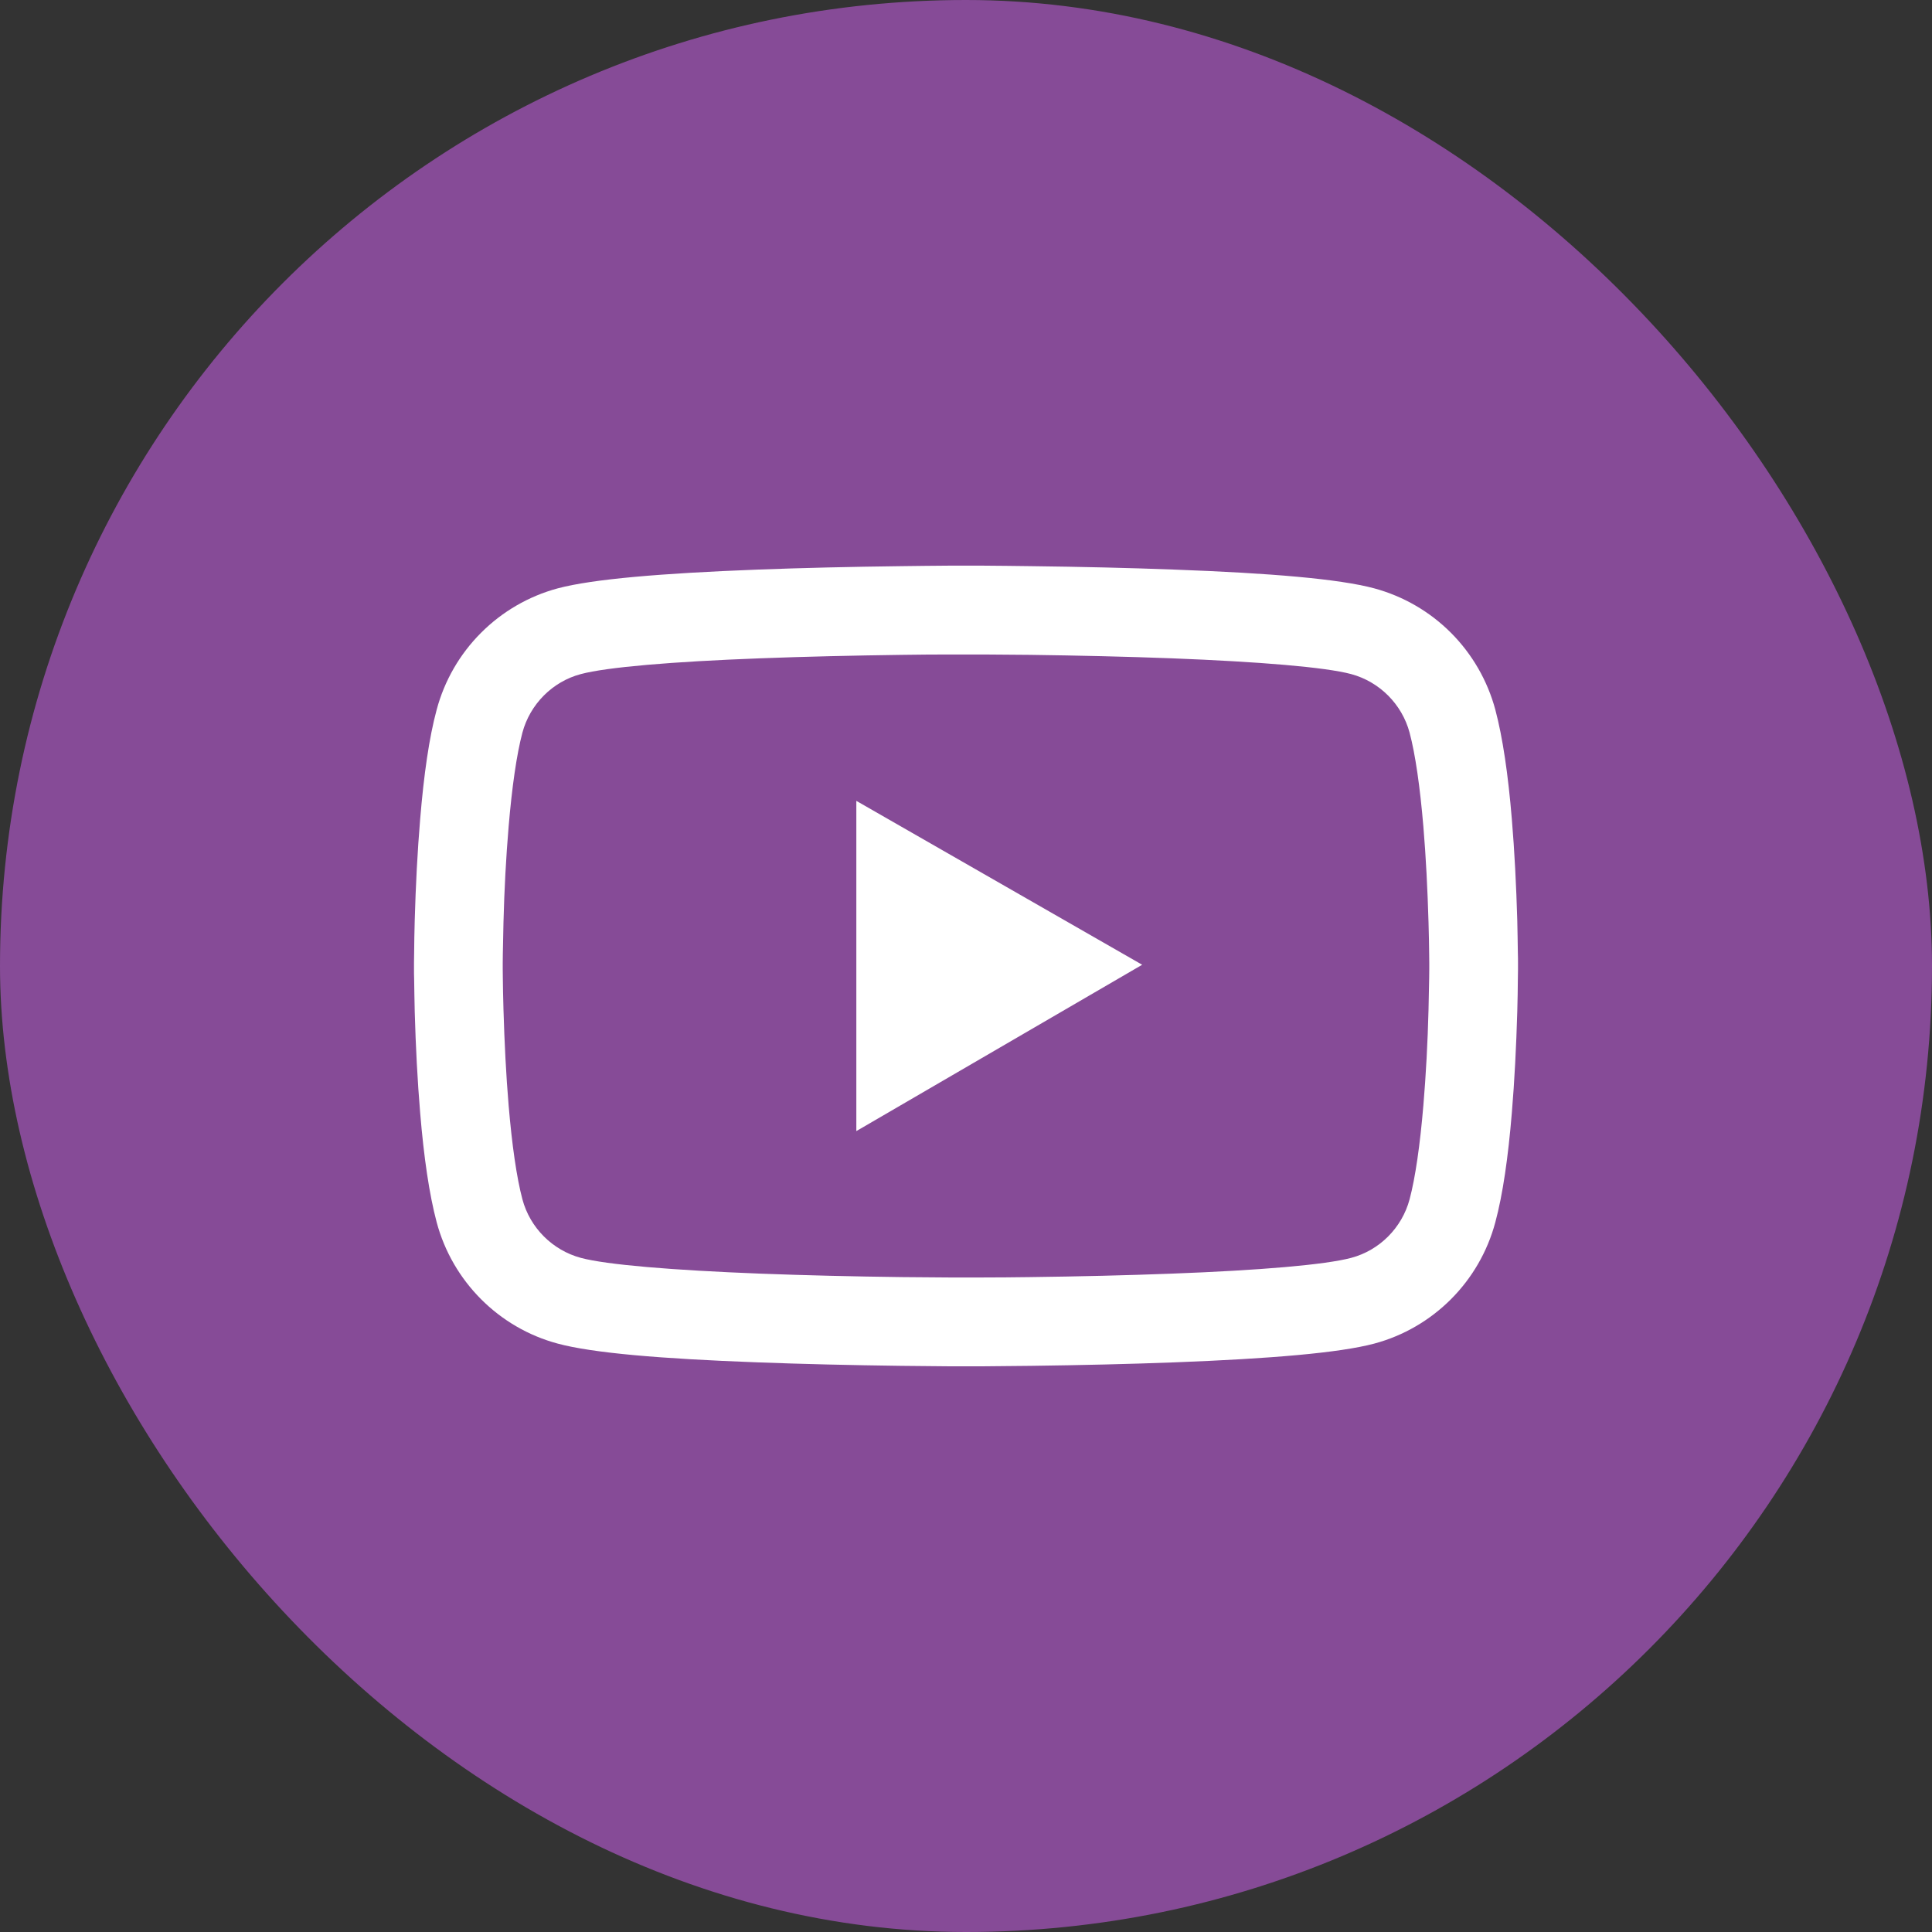
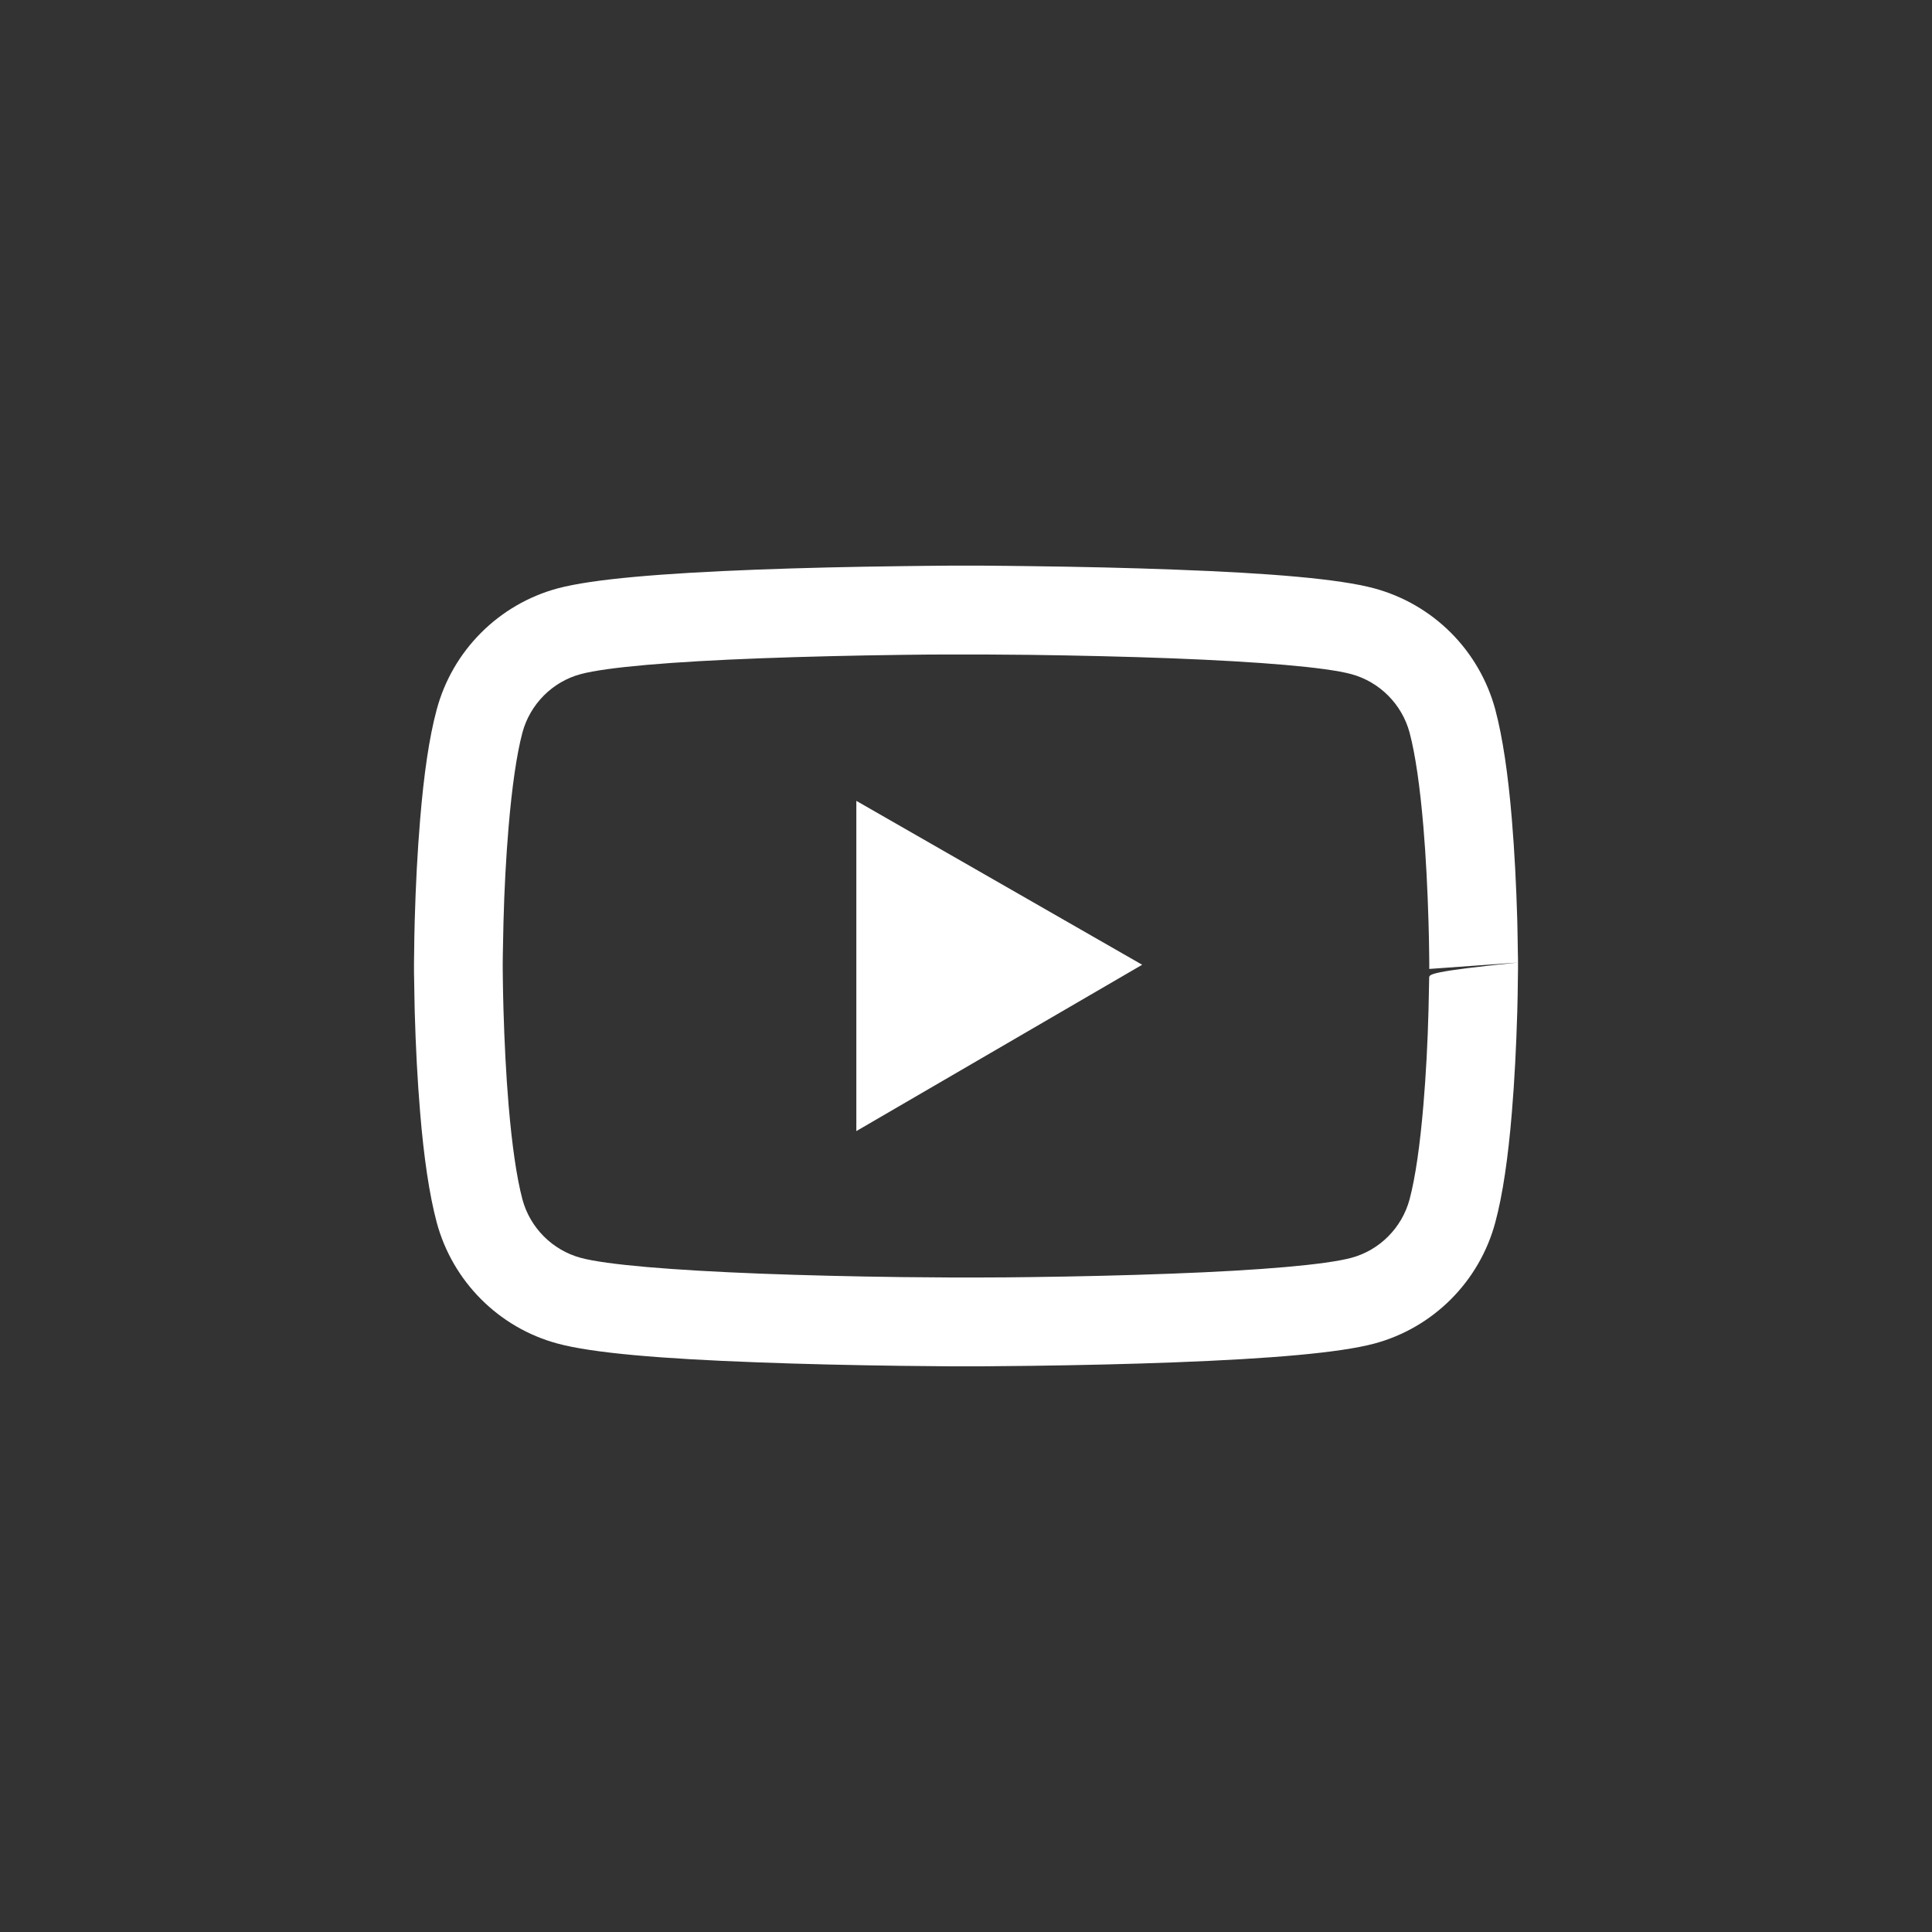
<svg xmlns="http://www.w3.org/2000/svg" width="42" height="42" viewBox="0 0 42 42" fill="none">
  <rect x="0" y="0" width="42" height="42" fill="#333333" stroke="none" />
-   <rect width="42" height="42" rx="21" fill="#864B97" />
-   <path d="M33 20.925C33 20.866 33 20.799 32.997 20.721C32.995 20.504 32.989 20.26 32.984 20C32.962 19.253 32.925 18.509 32.866 17.807C32.786 16.84 32.668 16.034 32.507 15.428C32.337 14.796 32.005 14.22 31.543 13.757C31.081 13.294 30.506 12.961 29.874 12.79C29.116 12.586 27.632 12.46 25.543 12.383C24.549 12.345 23.486 12.321 22.422 12.308C22.05 12.302 21.704 12.3 21.394 12.297H20.606C20.296 12.3 19.95 12.302 19.578 12.308C18.514 12.321 17.451 12.345 16.457 12.383C14.368 12.463 12.881 12.589 12.126 12.79C11.494 12.96 10.919 13.294 10.457 13.757C9.994 14.22 9.662 14.796 9.493 15.428C9.329 16.034 9.214 16.84 9.134 17.807C9.075 18.509 9.037 19.253 9.016 20C9.008 20.26 9.005 20.504 9.003 20.721C9.003 20.799 9 20.866 9 20.925V21.075C9 21.134 9 21.2 9.003 21.278C9.005 21.495 9.011 21.739 9.016 21.999C9.037 22.746 9.075 23.491 9.134 24.192C9.214 25.159 9.332 25.966 9.493 26.571C9.836 27.854 10.843 28.866 12.126 29.209C12.881 29.413 14.368 29.539 16.457 29.616C17.451 29.654 18.514 29.678 19.578 29.692C19.95 29.697 20.296 29.7 20.606 29.702H21.394C21.704 29.7 22.05 29.697 22.422 29.692C23.486 29.678 24.549 29.654 25.543 29.616C27.632 29.536 29.119 29.41 29.874 29.209C31.157 28.866 32.164 27.857 32.507 26.571C32.67 25.966 32.786 25.159 32.866 24.192C32.925 23.491 32.962 22.746 32.984 21.999C32.992 21.739 32.995 21.495 32.997 21.278C32.997 21.2 33 21.134 33 21.075V20.925ZM31.071 21.064C31.071 21.12 31.071 21.182 31.069 21.254C31.066 21.463 31.061 21.693 31.055 21.942C31.037 22.655 30.999 23.367 30.943 24.029C30.87 24.892 30.769 25.599 30.643 26.073C30.477 26.692 29.989 27.182 29.373 27.345C28.811 27.495 27.394 27.616 25.468 27.688C24.493 27.725 23.443 27.75 22.395 27.763C22.029 27.768 21.688 27.771 21.383 27.771H20.617L19.605 27.763C18.557 27.75 17.51 27.725 16.532 27.688C14.606 27.613 13.187 27.495 12.627 27.345C12.011 27.179 11.523 26.692 11.357 26.073C11.231 25.599 11.13 24.892 11.057 24.029C11.001 23.367 10.966 22.655 10.945 21.942C10.937 21.693 10.934 21.46 10.931 21.254C10.931 21.182 10.929 21.117 10.929 21.064V20.935C10.929 20.879 10.929 20.817 10.931 20.745C10.934 20.536 10.939 20.306 10.945 20.057C10.963 19.344 11.001 18.632 11.057 17.97C11.13 17.108 11.231 16.4 11.357 15.926C11.523 15.308 12.011 14.817 12.627 14.654C13.189 14.504 14.606 14.383 16.532 14.311C17.507 14.274 18.557 14.25 19.605 14.236C19.971 14.231 20.312 14.228 20.617 14.228H21.383L22.395 14.236C23.443 14.25 24.49 14.274 25.468 14.311C27.394 14.386 28.813 14.504 29.373 14.654C29.989 14.82 30.477 15.308 30.643 15.926C30.769 16.4 30.87 17.108 30.943 17.97C30.999 18.632 31.034 19.344 31.055 20.057C31.063 20.306 31.066 20.539 31.069 20.745C31.069 20.817 31.071 20.882 31.071 20.935V21.064ZM18.616 24.589L24.83 20.973L18.616 17.41V24.589Z" fill="white" />
+   <path d="M33 20.925C33 20.866 33 20.799 32.997 20.721C32.995 20.504 32.989 20.26 32.984 20C32.962 19.253 32.925 18.509 32.866 17.807C32.786 16.84 32.668 16.034 32.507 15.428C32.337 14.796 32.005 14.22 31.543 13.757C31.081 13.294 30.506 12.961 29.874 12.79C29.116 12.586 27.632 12.46 25.543 12.383C24.549 12.345 23.486 12.321 22.422 12.308C22.05 12.302 21.704 12.3 21.394 12.297H20.606C20.296 12.3 19.95 12.302 19.578 12.308C18.514 12.321 17.451 12.345 16.457 12.383C14.368 12.463 12.881 12.589 12.126 12.79C11.494 12.96 10.919 13.294 10.457 13.757C9.994 14.22 9.662 14.796 9.493 15.428C9.329 16.034 9.214 16.84 9.134 17.807C9.075 18.509 9.037 19.253 9.016 20C9.008 20.26 9.005 20.504 9.003 20.721C9.003 20.799 9 20.866 9 20.925V21.075C9 21.134 9 21.2 9.003 21.278C9.005 21.495 9.011 21.739 9.016 21.999C9.037 22.746 9.075 23.491 9.134 24.192C9.214 25.159 9.332 25.966 9.493 26.571C9.836 27.854 10.843 28.866 12.126 29.209C12.881 29.413 14.368 29.539 16.457 29.616C17.451 29.654 18.514 29.678 19.578 29.692C19.95 29.697 20.296 29.7 20.606 29.702H21.394C21.704 29.7 22.05 29.697 22.422 29.692C23.486 29.678 24.549 29.654 25.543 29.616C27.632 29.536 29.119 29.41 29.874 29.209C31.157 28.866 32.164 27.857 32.507 26.571C32.67 25.966 32.786 25.159 32.866 24.192C32.925 23.491 32.962 22.746 32.984 21.999C32.992 21.739 32.995 21.495 32.997 21.278C32.997 21.2 33 21.134 33 21.075V20.925ZC31.071 21.12 31.071 21.182 31.069 21.254C31.066 21.463 31.061 21.693 31.055 21.942C31.037 22.655 30.999 23.367 30.943 24.029C30.87 24.892 30.769 25.599 30.643 26.073C30.477 26.692 29.989 27.182 29.373 27.345C28.811 27.495 27.394 27.616 25.468 27.688C24.493 27.725 23.443 27.75 22.395 27.763C22.029 27.768 21.688 27.771 21.383 27.771H20.617L19.605 27.763C18.557 27.75 17.51 27.725 16.532 27.688C14.606 27.613 13.187 27.495 12.627 27.345C12.011 27.179 11.523 26.692 11.357 26.073C11.231 25.599 11.13 24.892 11.057 24.029C11.001 23.367 10.966 22.655 10.945 21.942C10.937 21.693 10.934 21.46 10.931 21.254C10.931 21.182 10.929 21.117 10.929 21.064V20.935C10.929 20.879 10.929 20.817 10.931 20.745C10.934 20.536 10.939 20.306 10.945 20.057C10.963 19.344 11.001 18.632 11.057 17.97C11.13 17.108 11.231 16.4 11.357 15.926C11.523 15.308 12.011 14.817 12.627 14.654C13.189 14.504 14.606 14.383 16.532 14.311C17.507 14.274 18.557 14.25 19.605 14.236C19.971 14.231 20.312 14.228 20.617 14.228H21.383L22.395 14.236C23.443 14.25 24.49 14.274 25.468 14.311C27.394 14.386 28.813 14.504 29.373 14.654C29.989 14.82 30.477 15.308 30.643 15.926C30.769 16.4 30.87 17.108 30.943 17.97C30.999 18.632 31.034 19.344 31.055 20.057C31.063 20.306 31.066 20.539 31.069 20.745C31.069 20.817 31.071 20.882 31.071 20.935V21.064ZM18.616 24.589L24.83 20.973L18.616 17.41V24.589Z" fill="white" />
</svg>